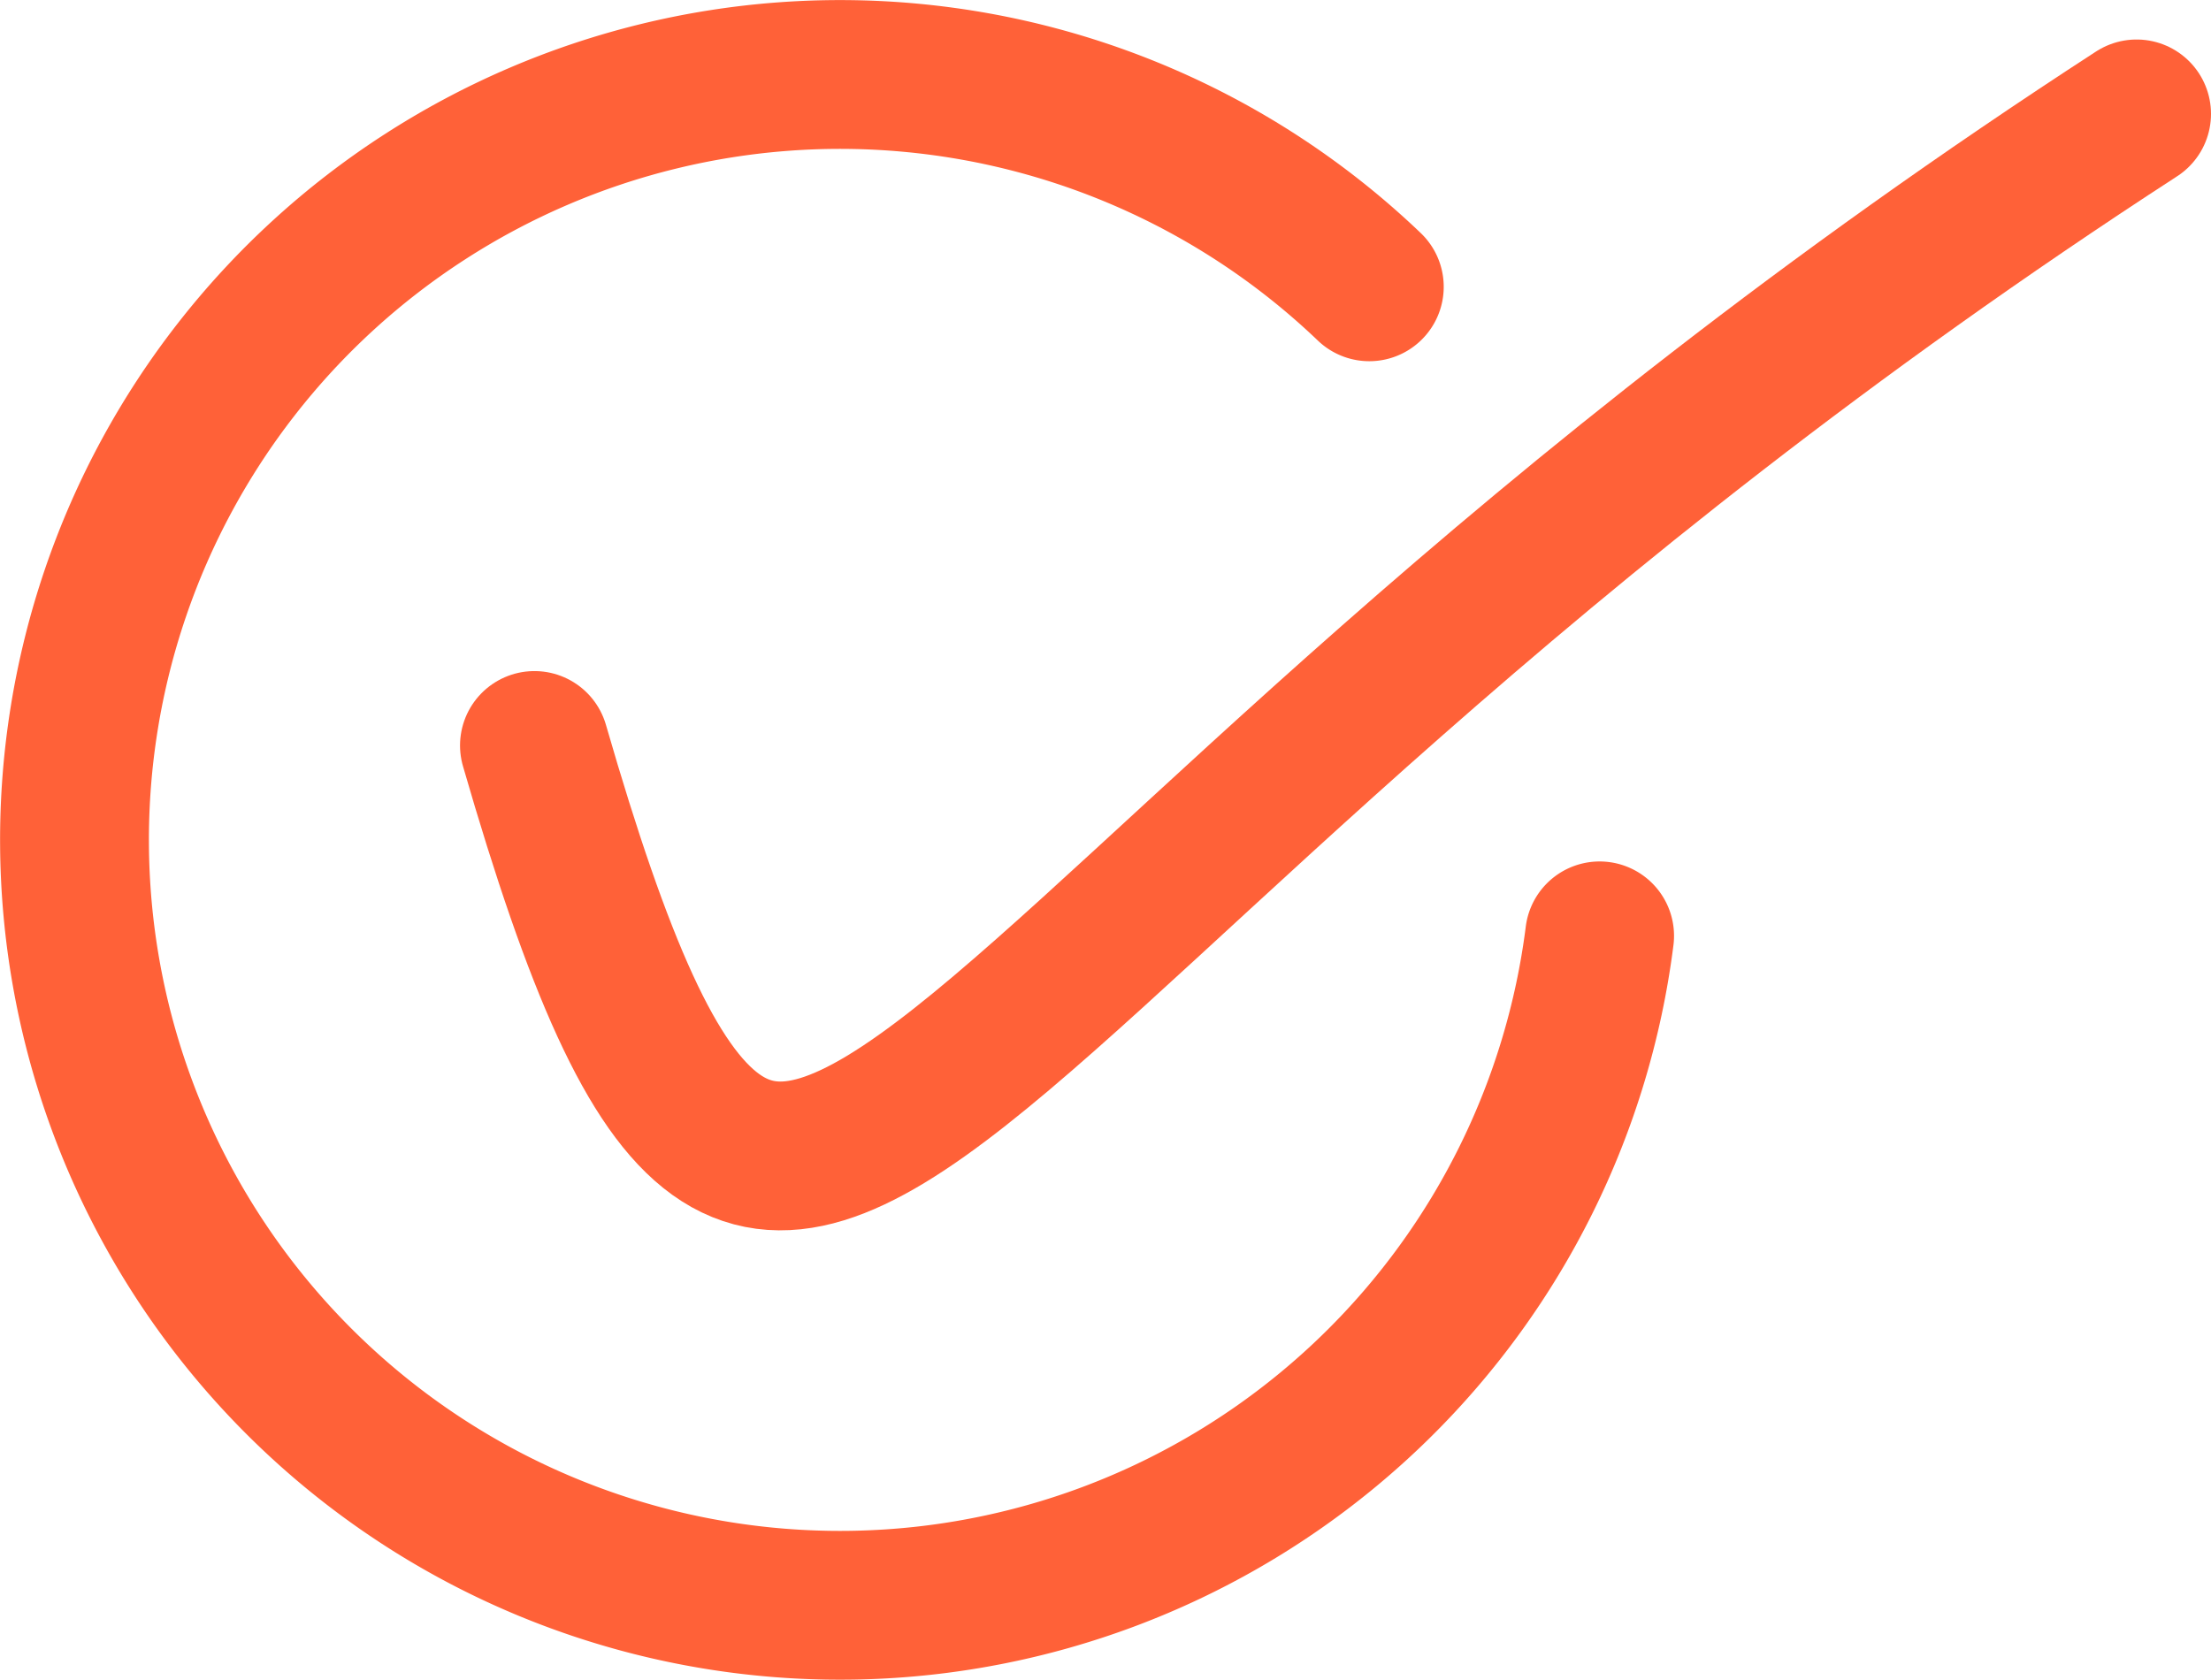
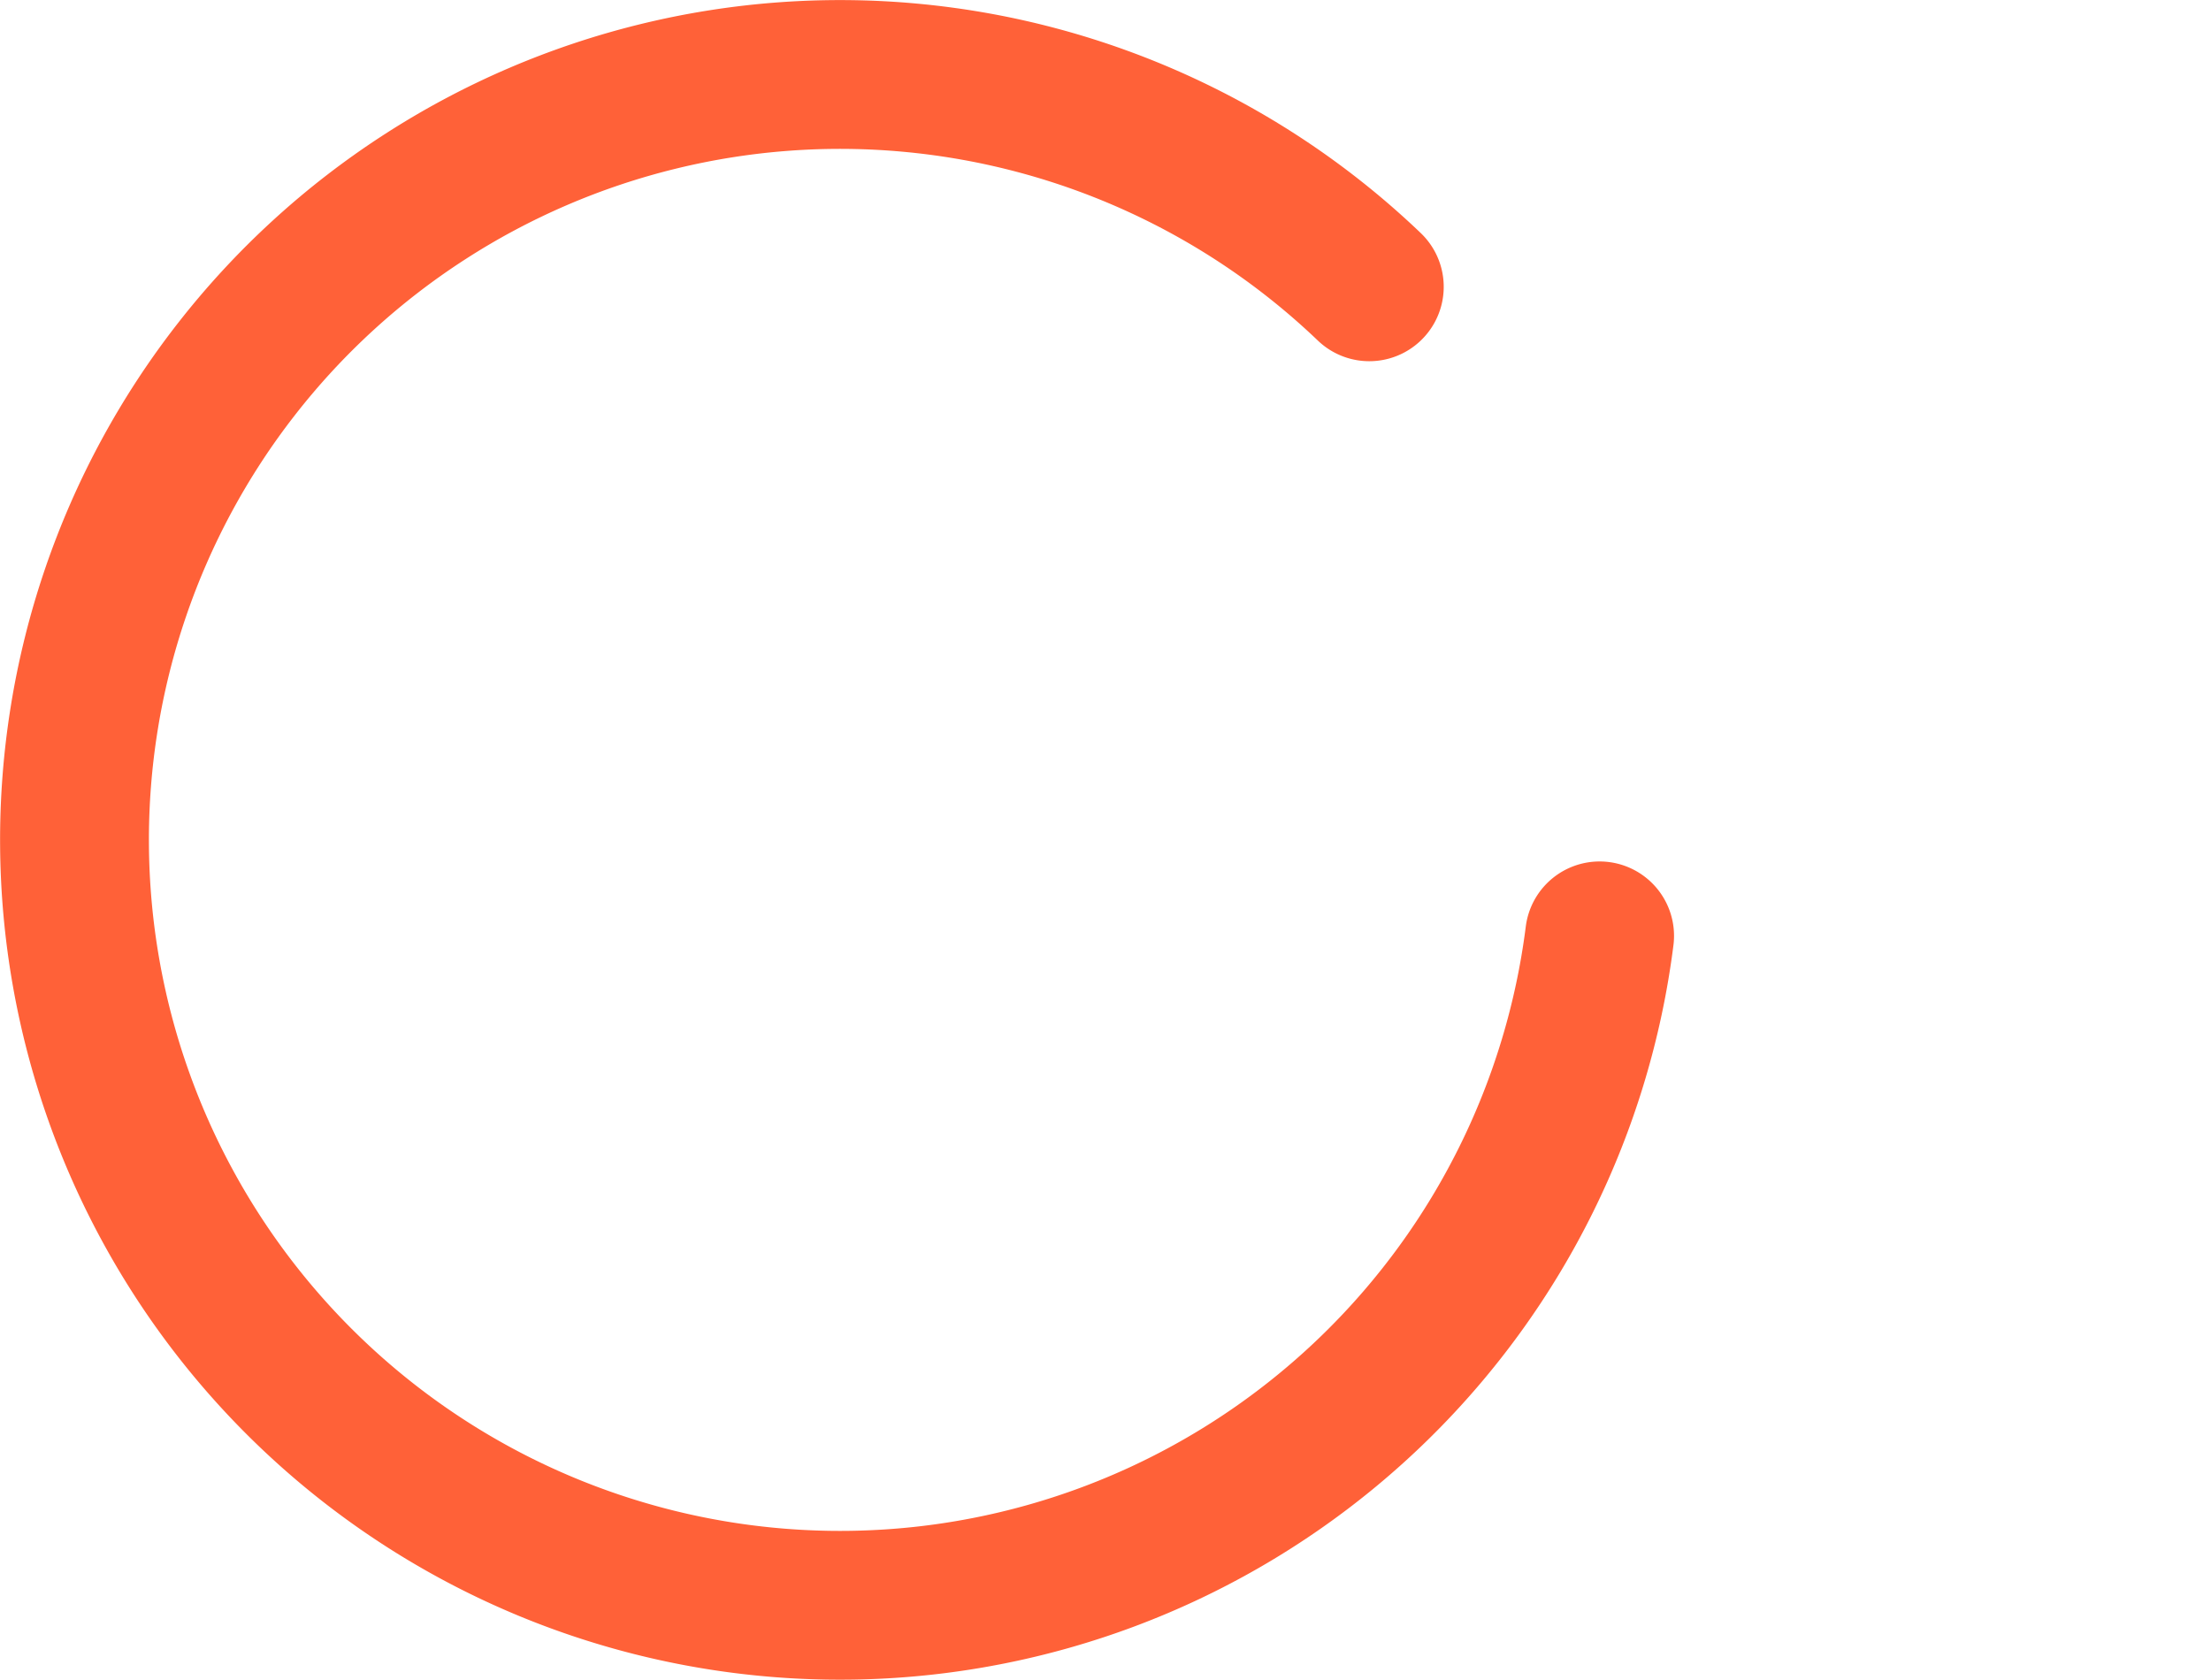
<svg xmlns="http://www.w3.org/2000/svg" viewBox="0 0 29.712 22.577">
  <defs>
    <style>.a{fill:none;stroke:#ff6138;stroke-linecap:round;stroke-linejoin:round;stroke-width:2px;}</style>
  </defs>
  <title>yes-orange</title>
  <path class="a" d="M18.401,3.855a10.288,10.288,0,1,0,3.095,8.724" />
-   <path class="a" d="M7.182,10.02c3.435,11.883,4.63,2.474,21.53-8.489" />
</svg>